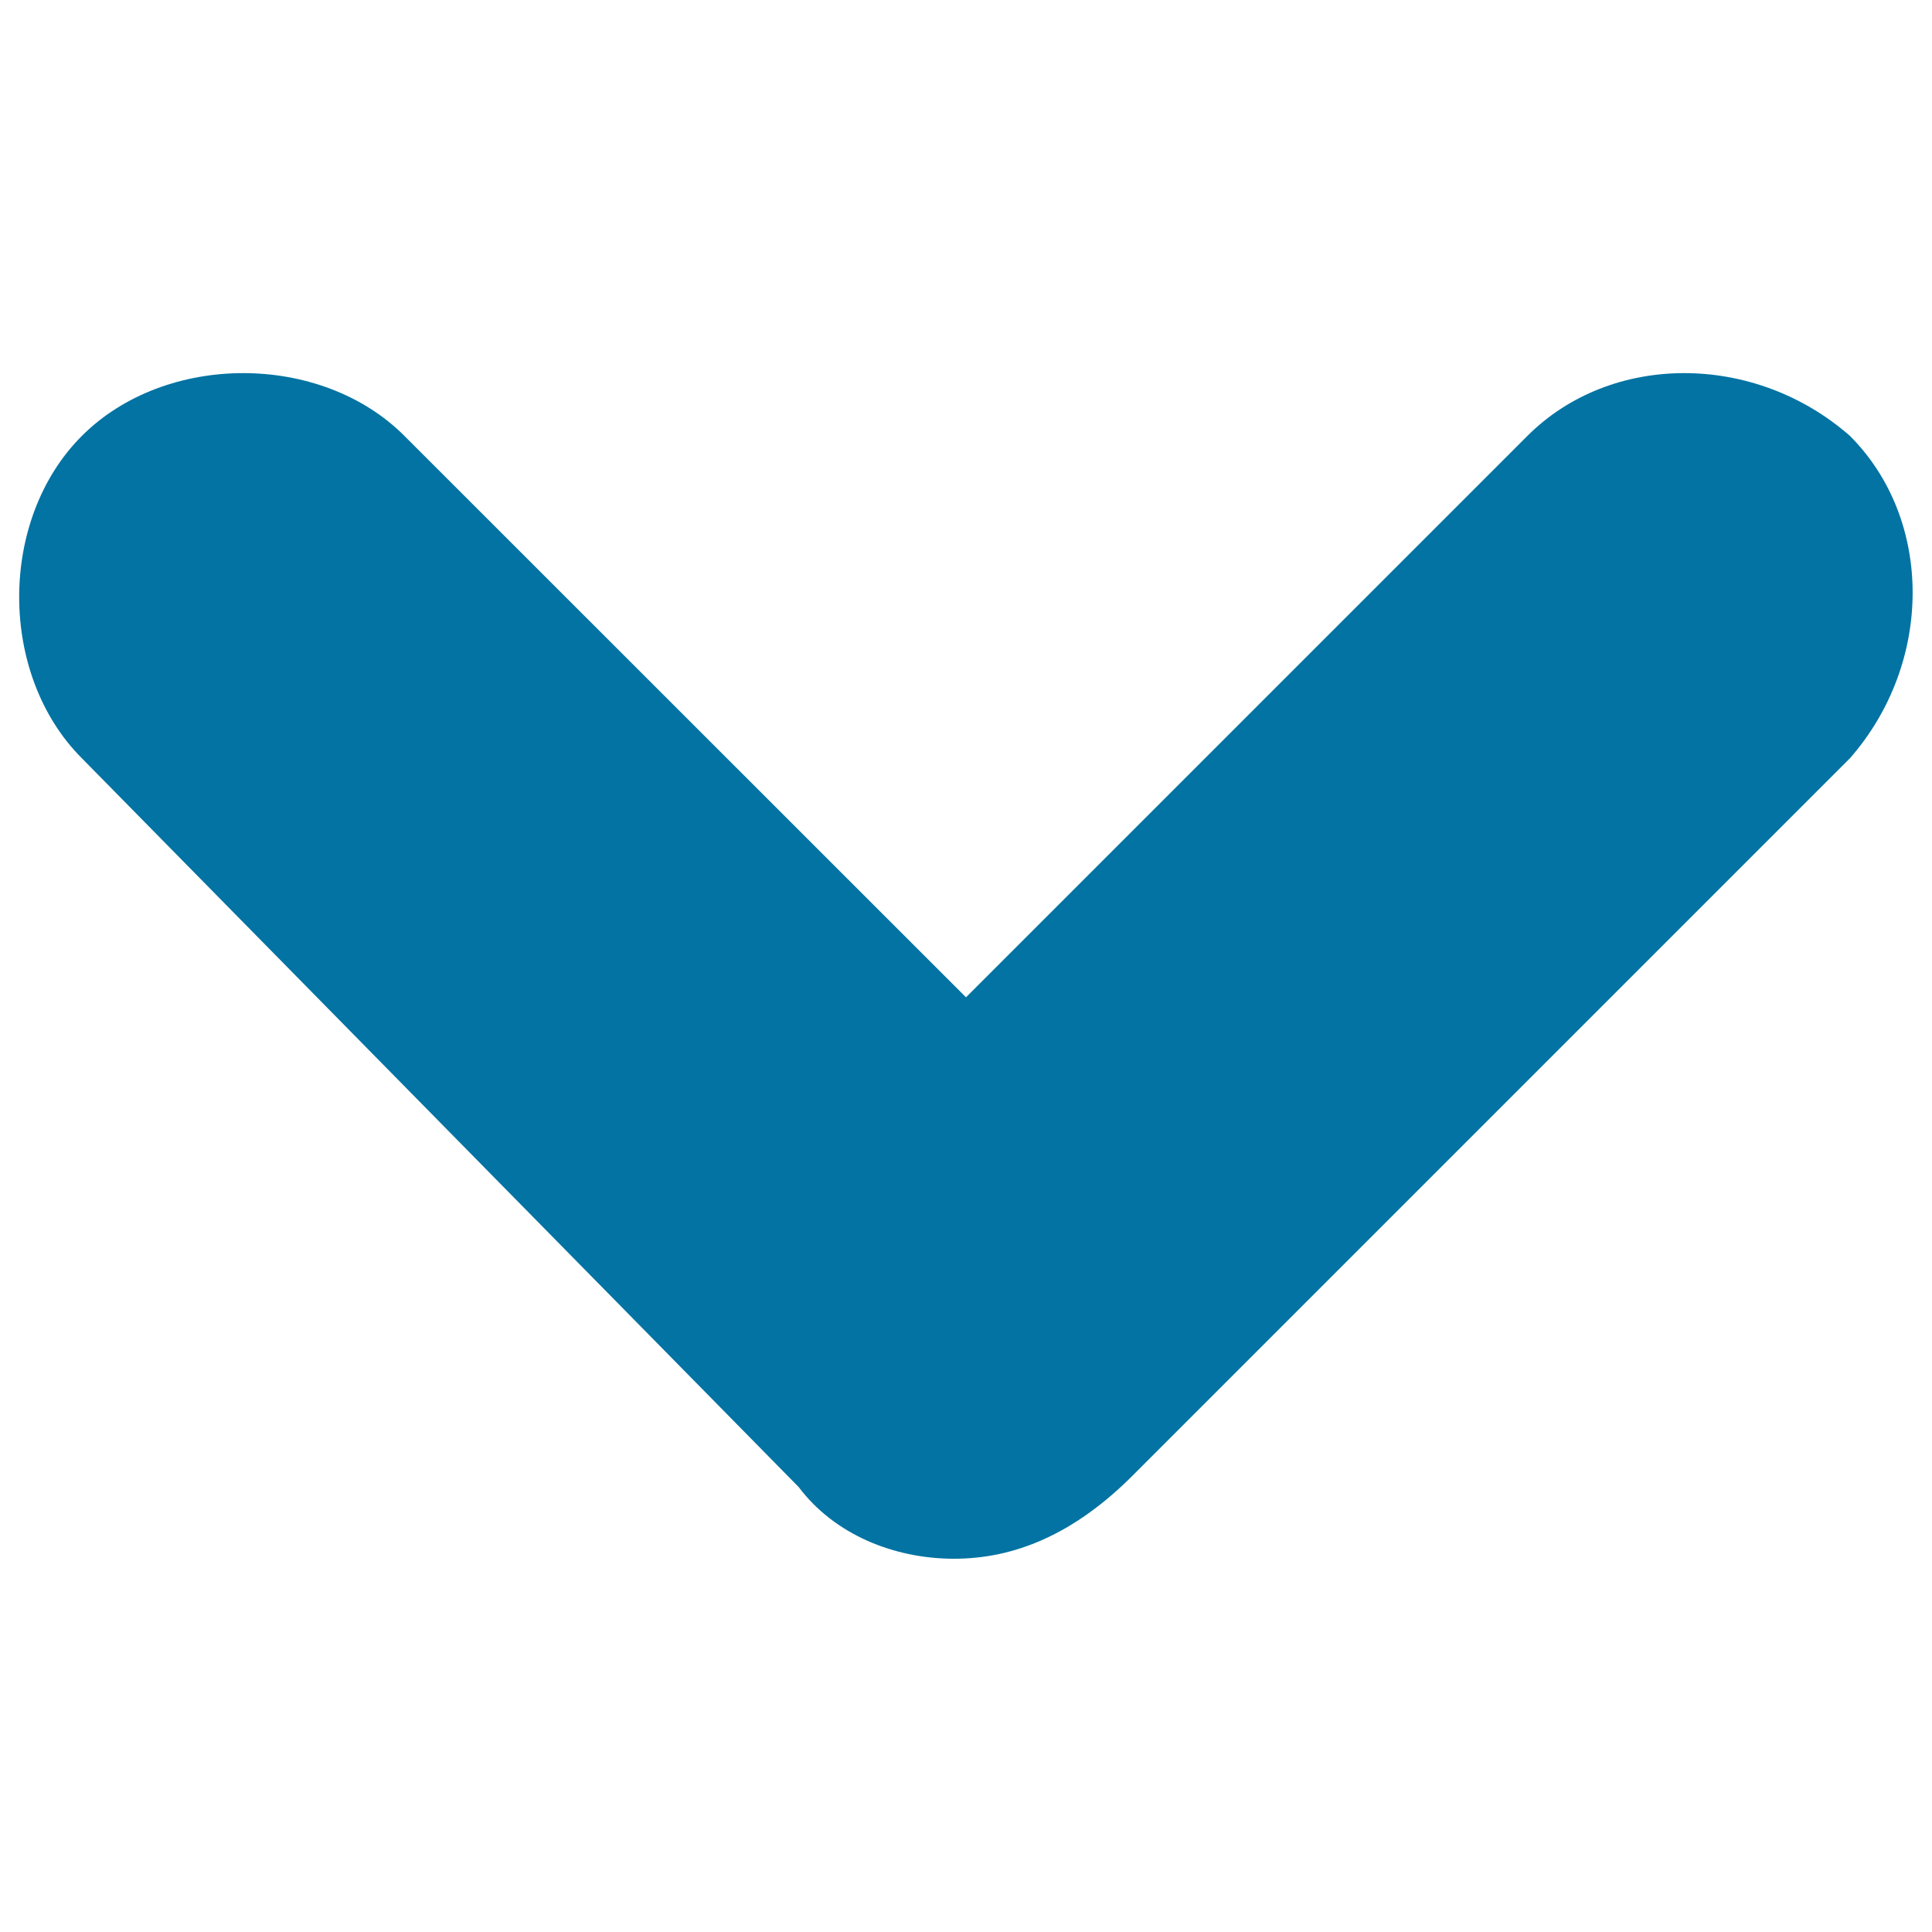
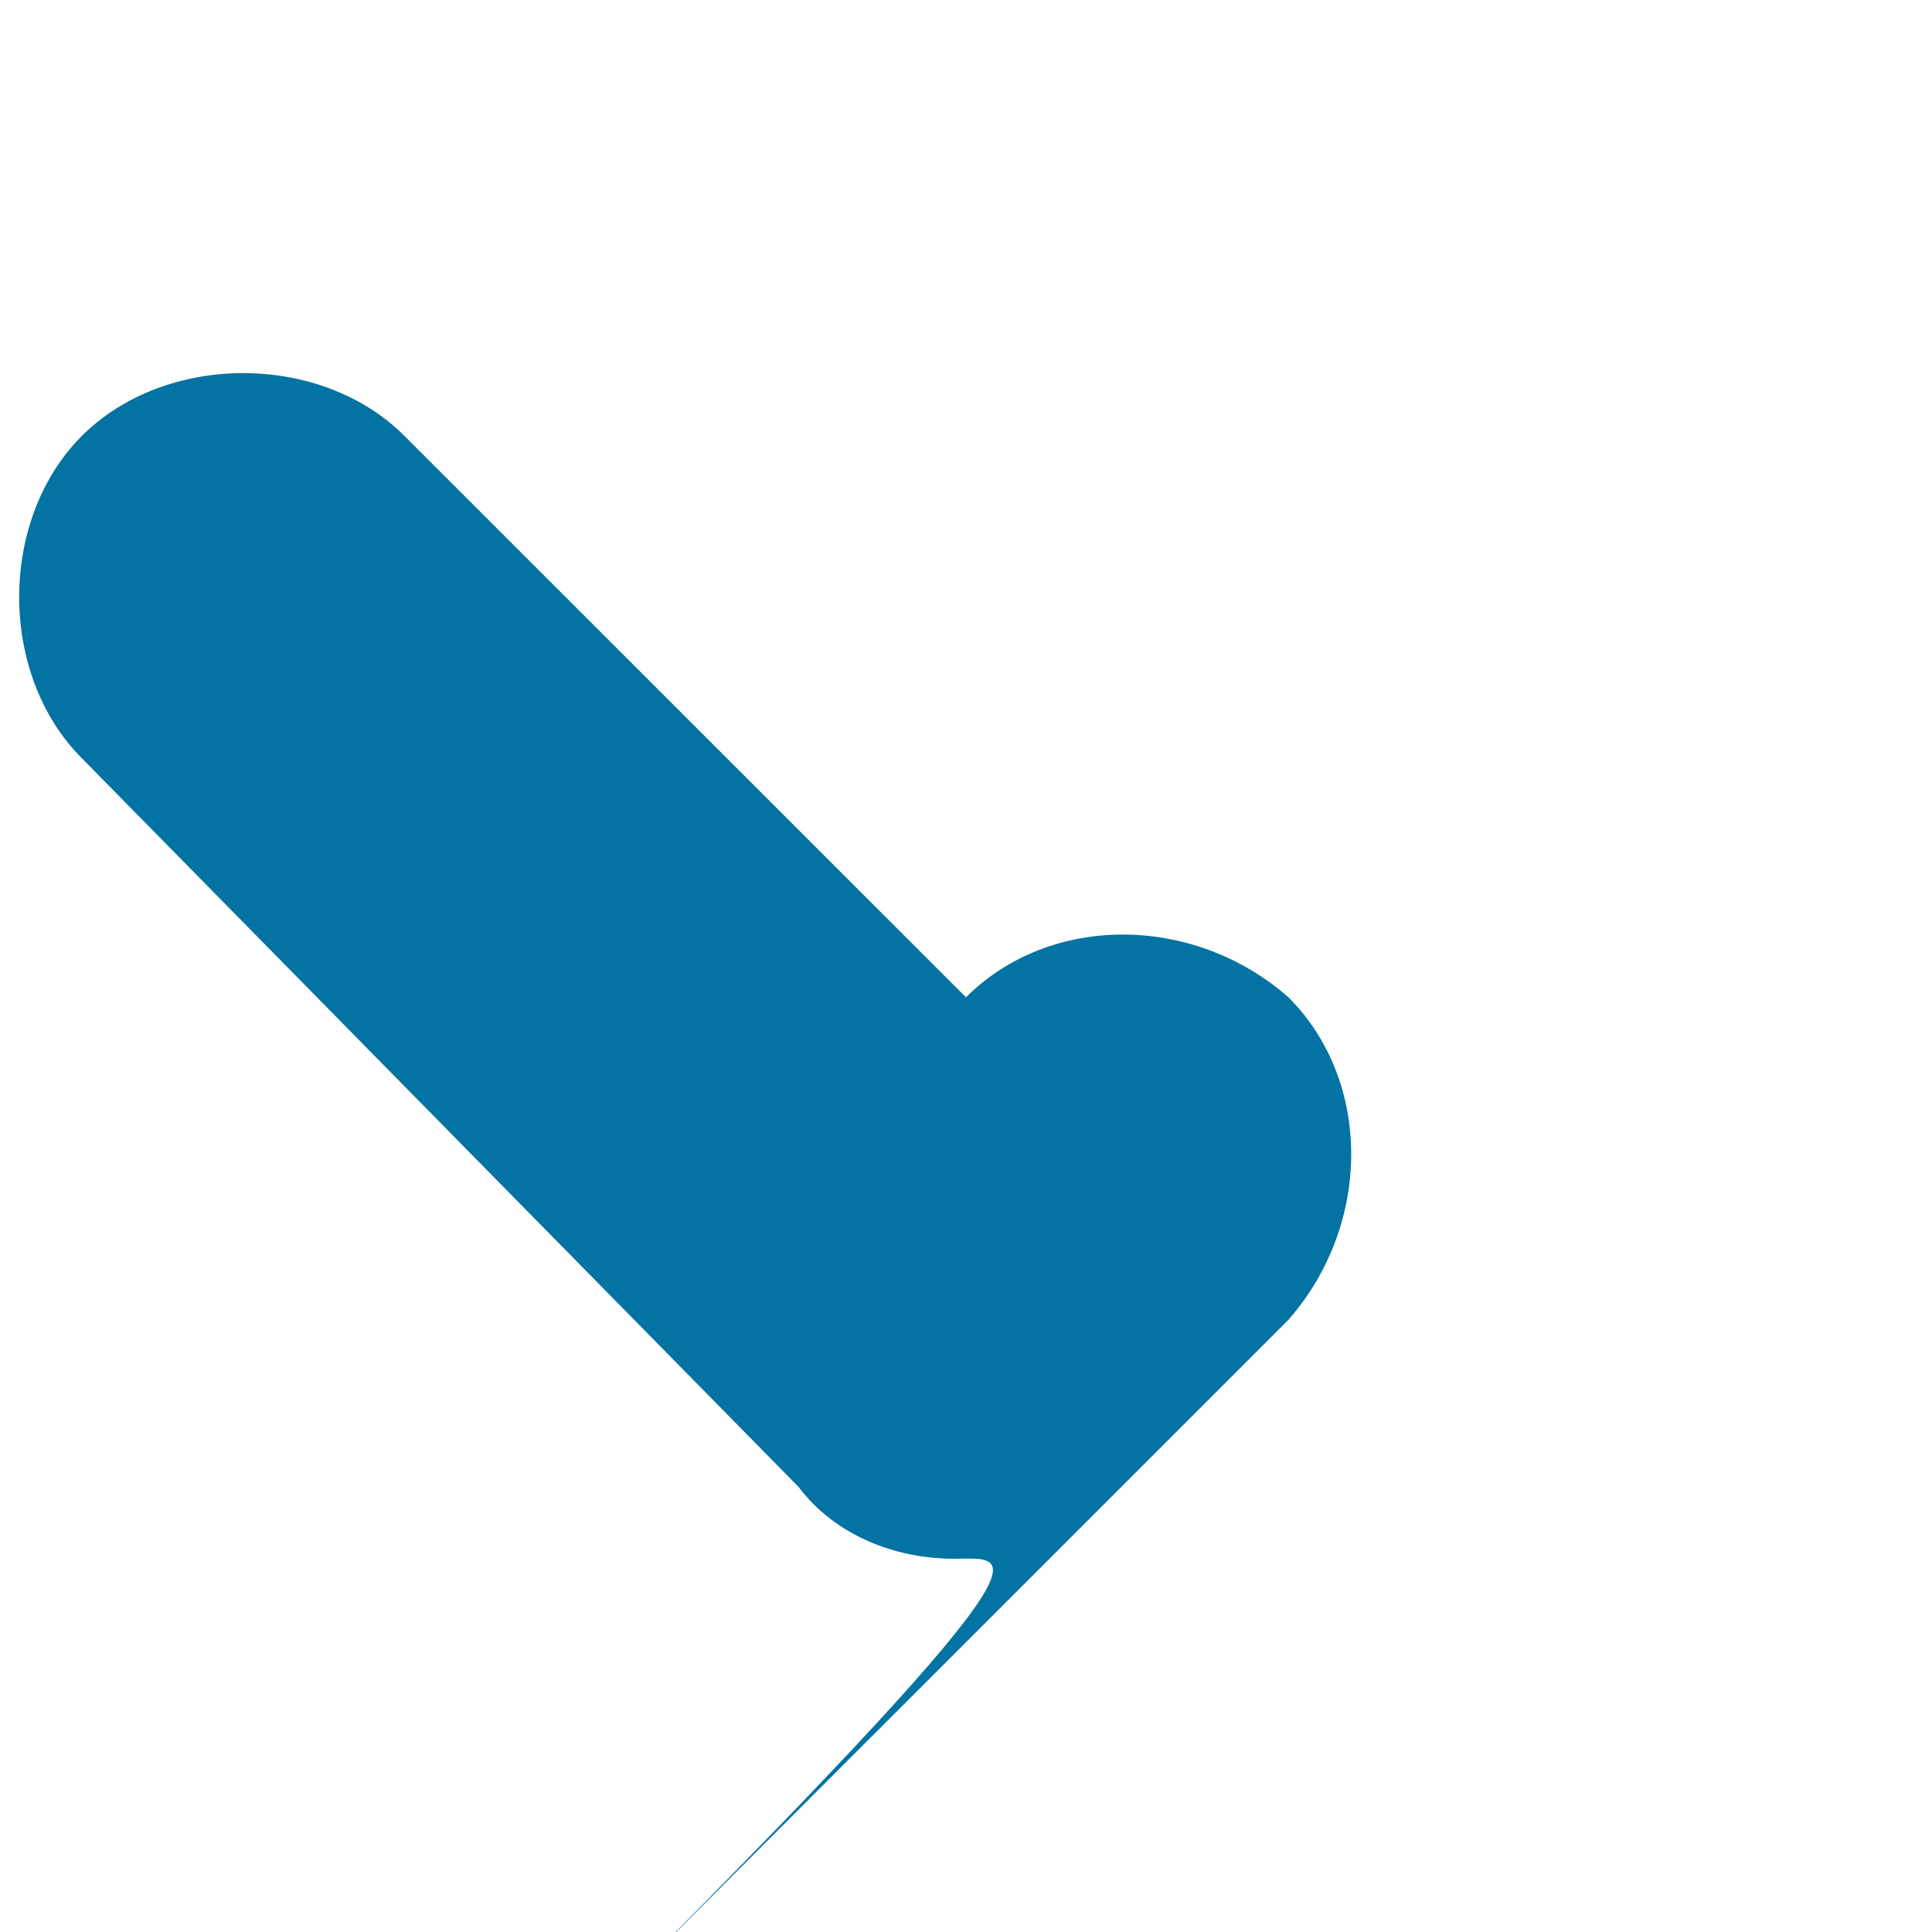
<svg xmlns="http://www.w3.org/2000/svg" viewBox="0 0 1000 1000" style="fill:#0273a2">
  <title>Arrow SVG icon</title>
-   <path d="M493.8,806.8L493.8,806.8c-30.9,0-61.8-12.4-80.4-37.1l-371-377.2c-43.3-43.3-43.3-123.7,0-166.9c43.3-43.3,123.7-43.3,166.9,0L500,516.2l290.6-290.6c43.3-43.3,117.5-43.3,166.9,0c43.3,43.3,43.3,117.5,0,166.9l-371,371C555.6,794.5,524.7,806.8,493.8,806.8z" />
+   <path d="M493.8,806.8L493.8,806.8c-30.9,0-61.8-12.4-80.4-37.1l-371-377.2c-43.3-43.3-43.3-123.7,0-166.9c43.3-43.3,123.7-43.3,166.9,0L500,516.2c43.3-43.3,117.5-43.3,166.9,0c43.3,43.3,43.3,117.5,0,166.9l-371,371C555.6,794.5,524.7,806.8,493.8,806.8z" />
</svg>